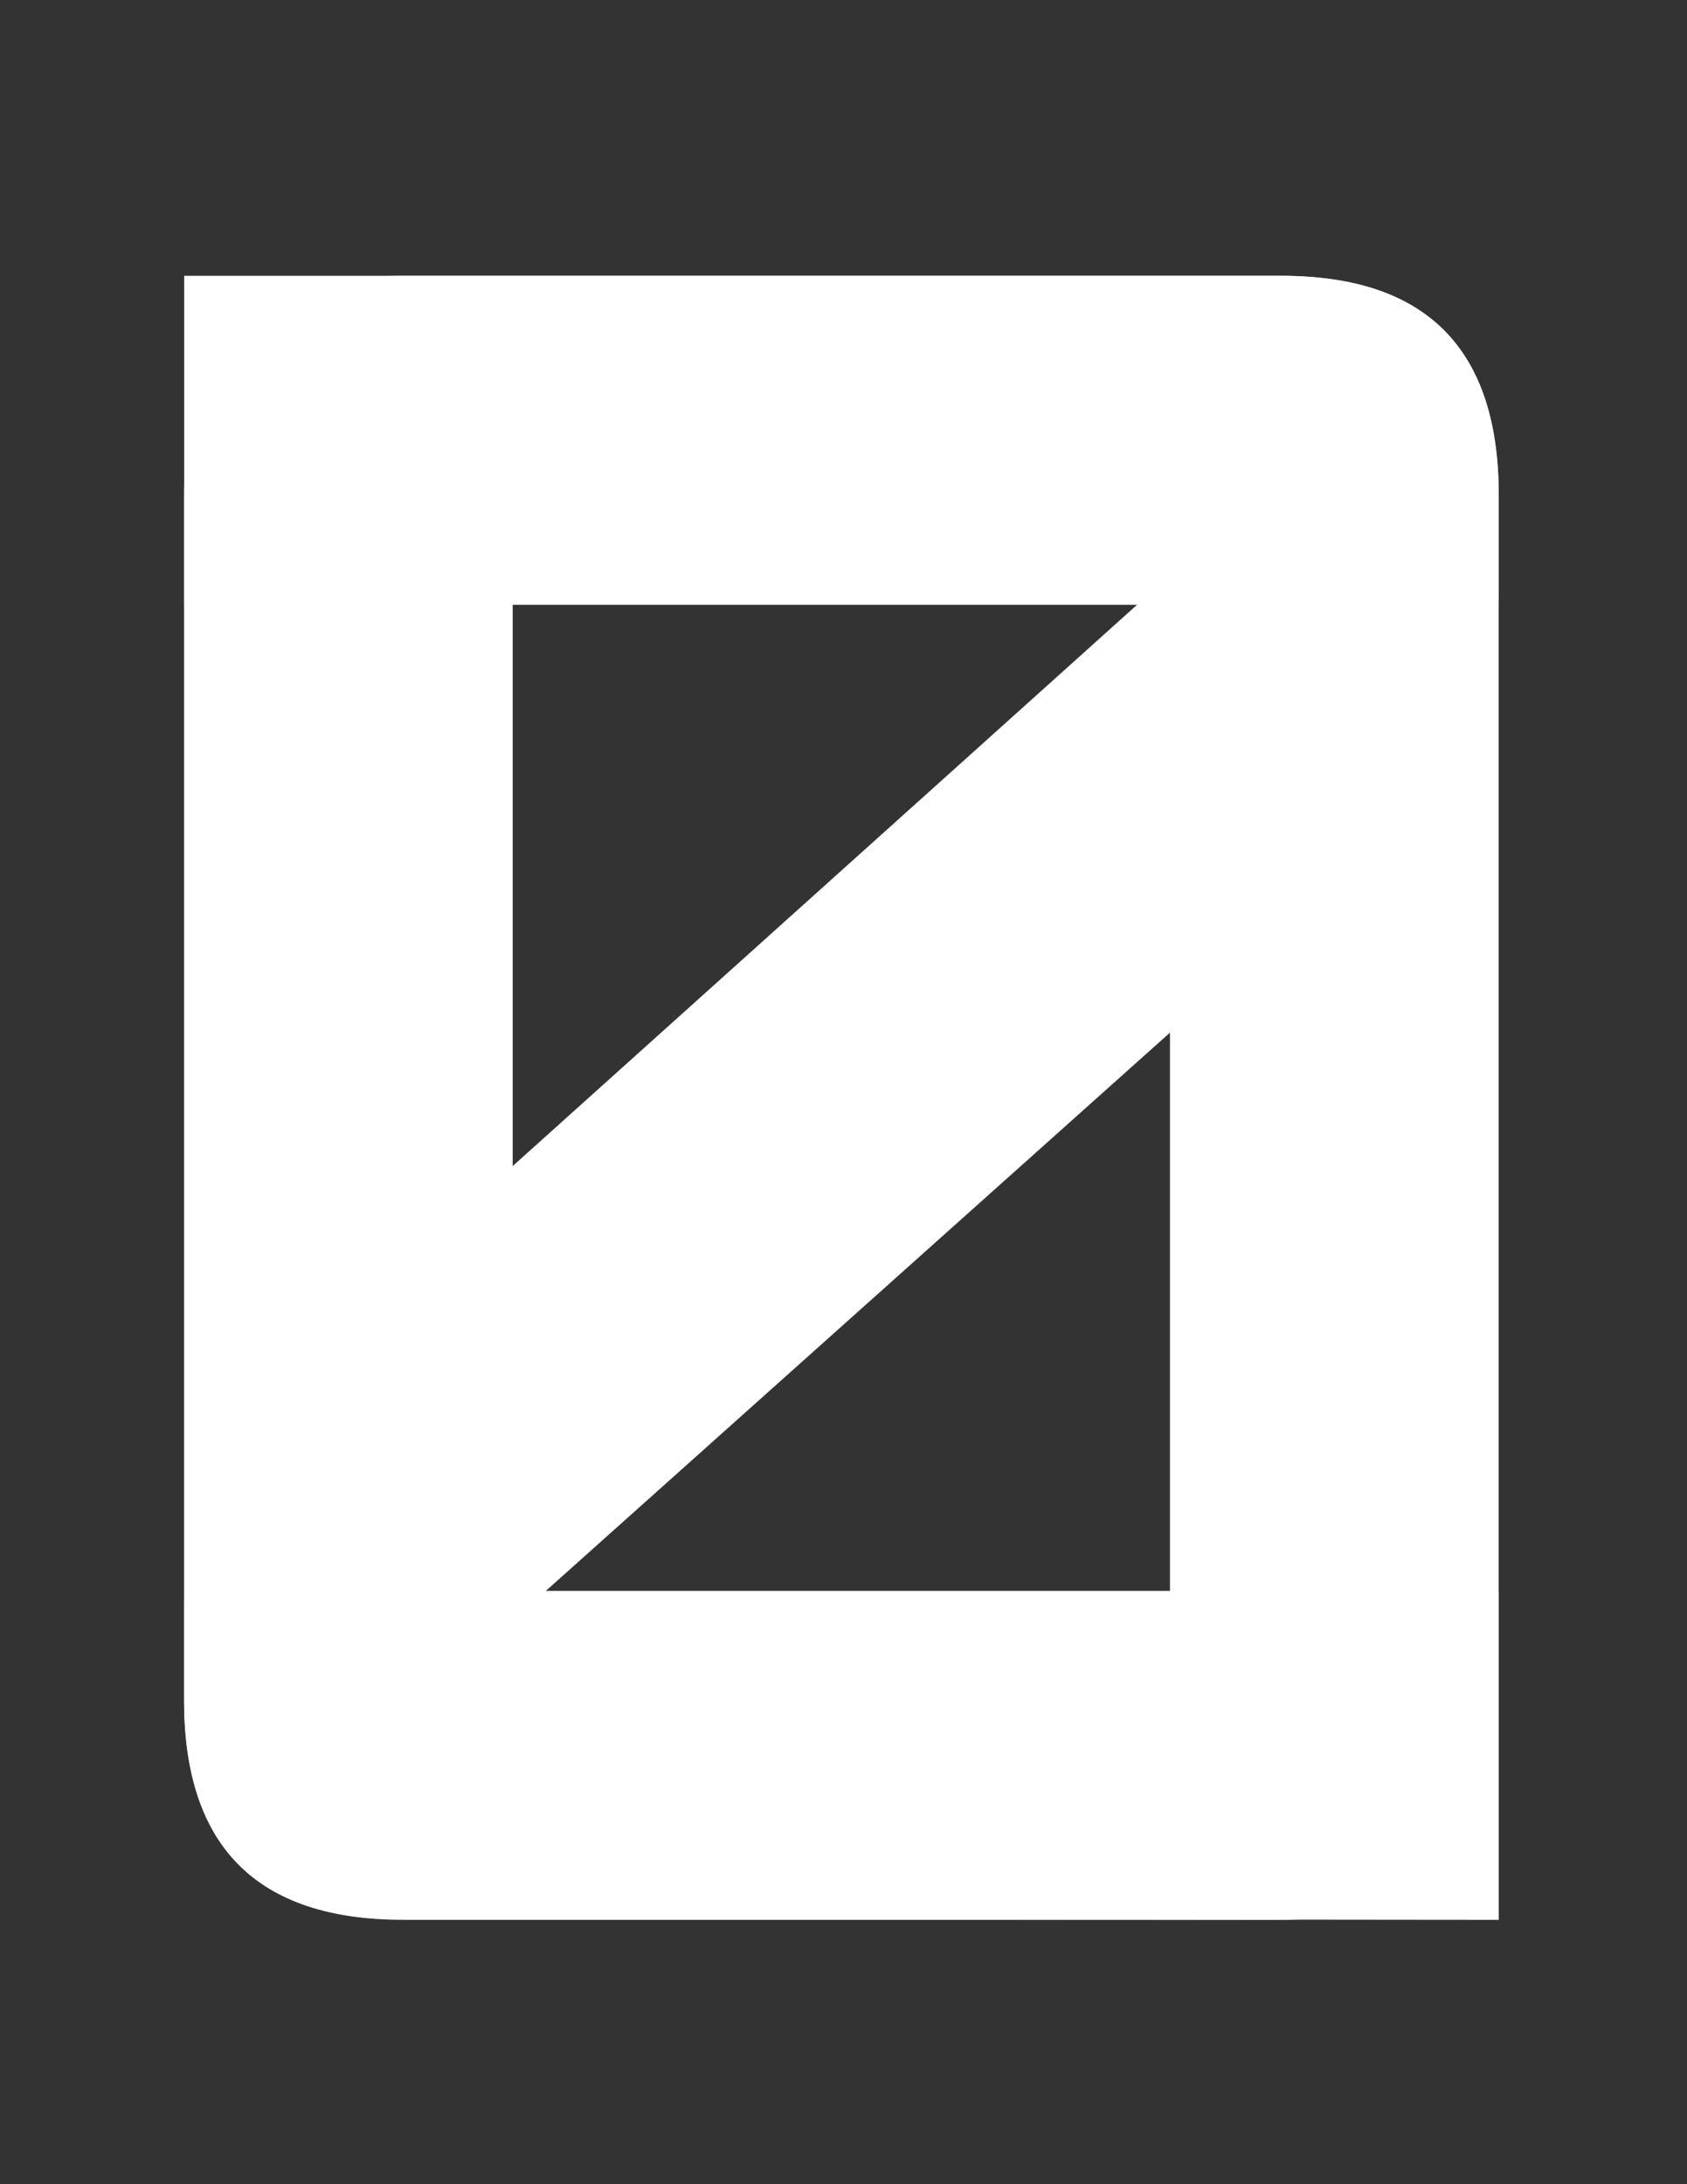
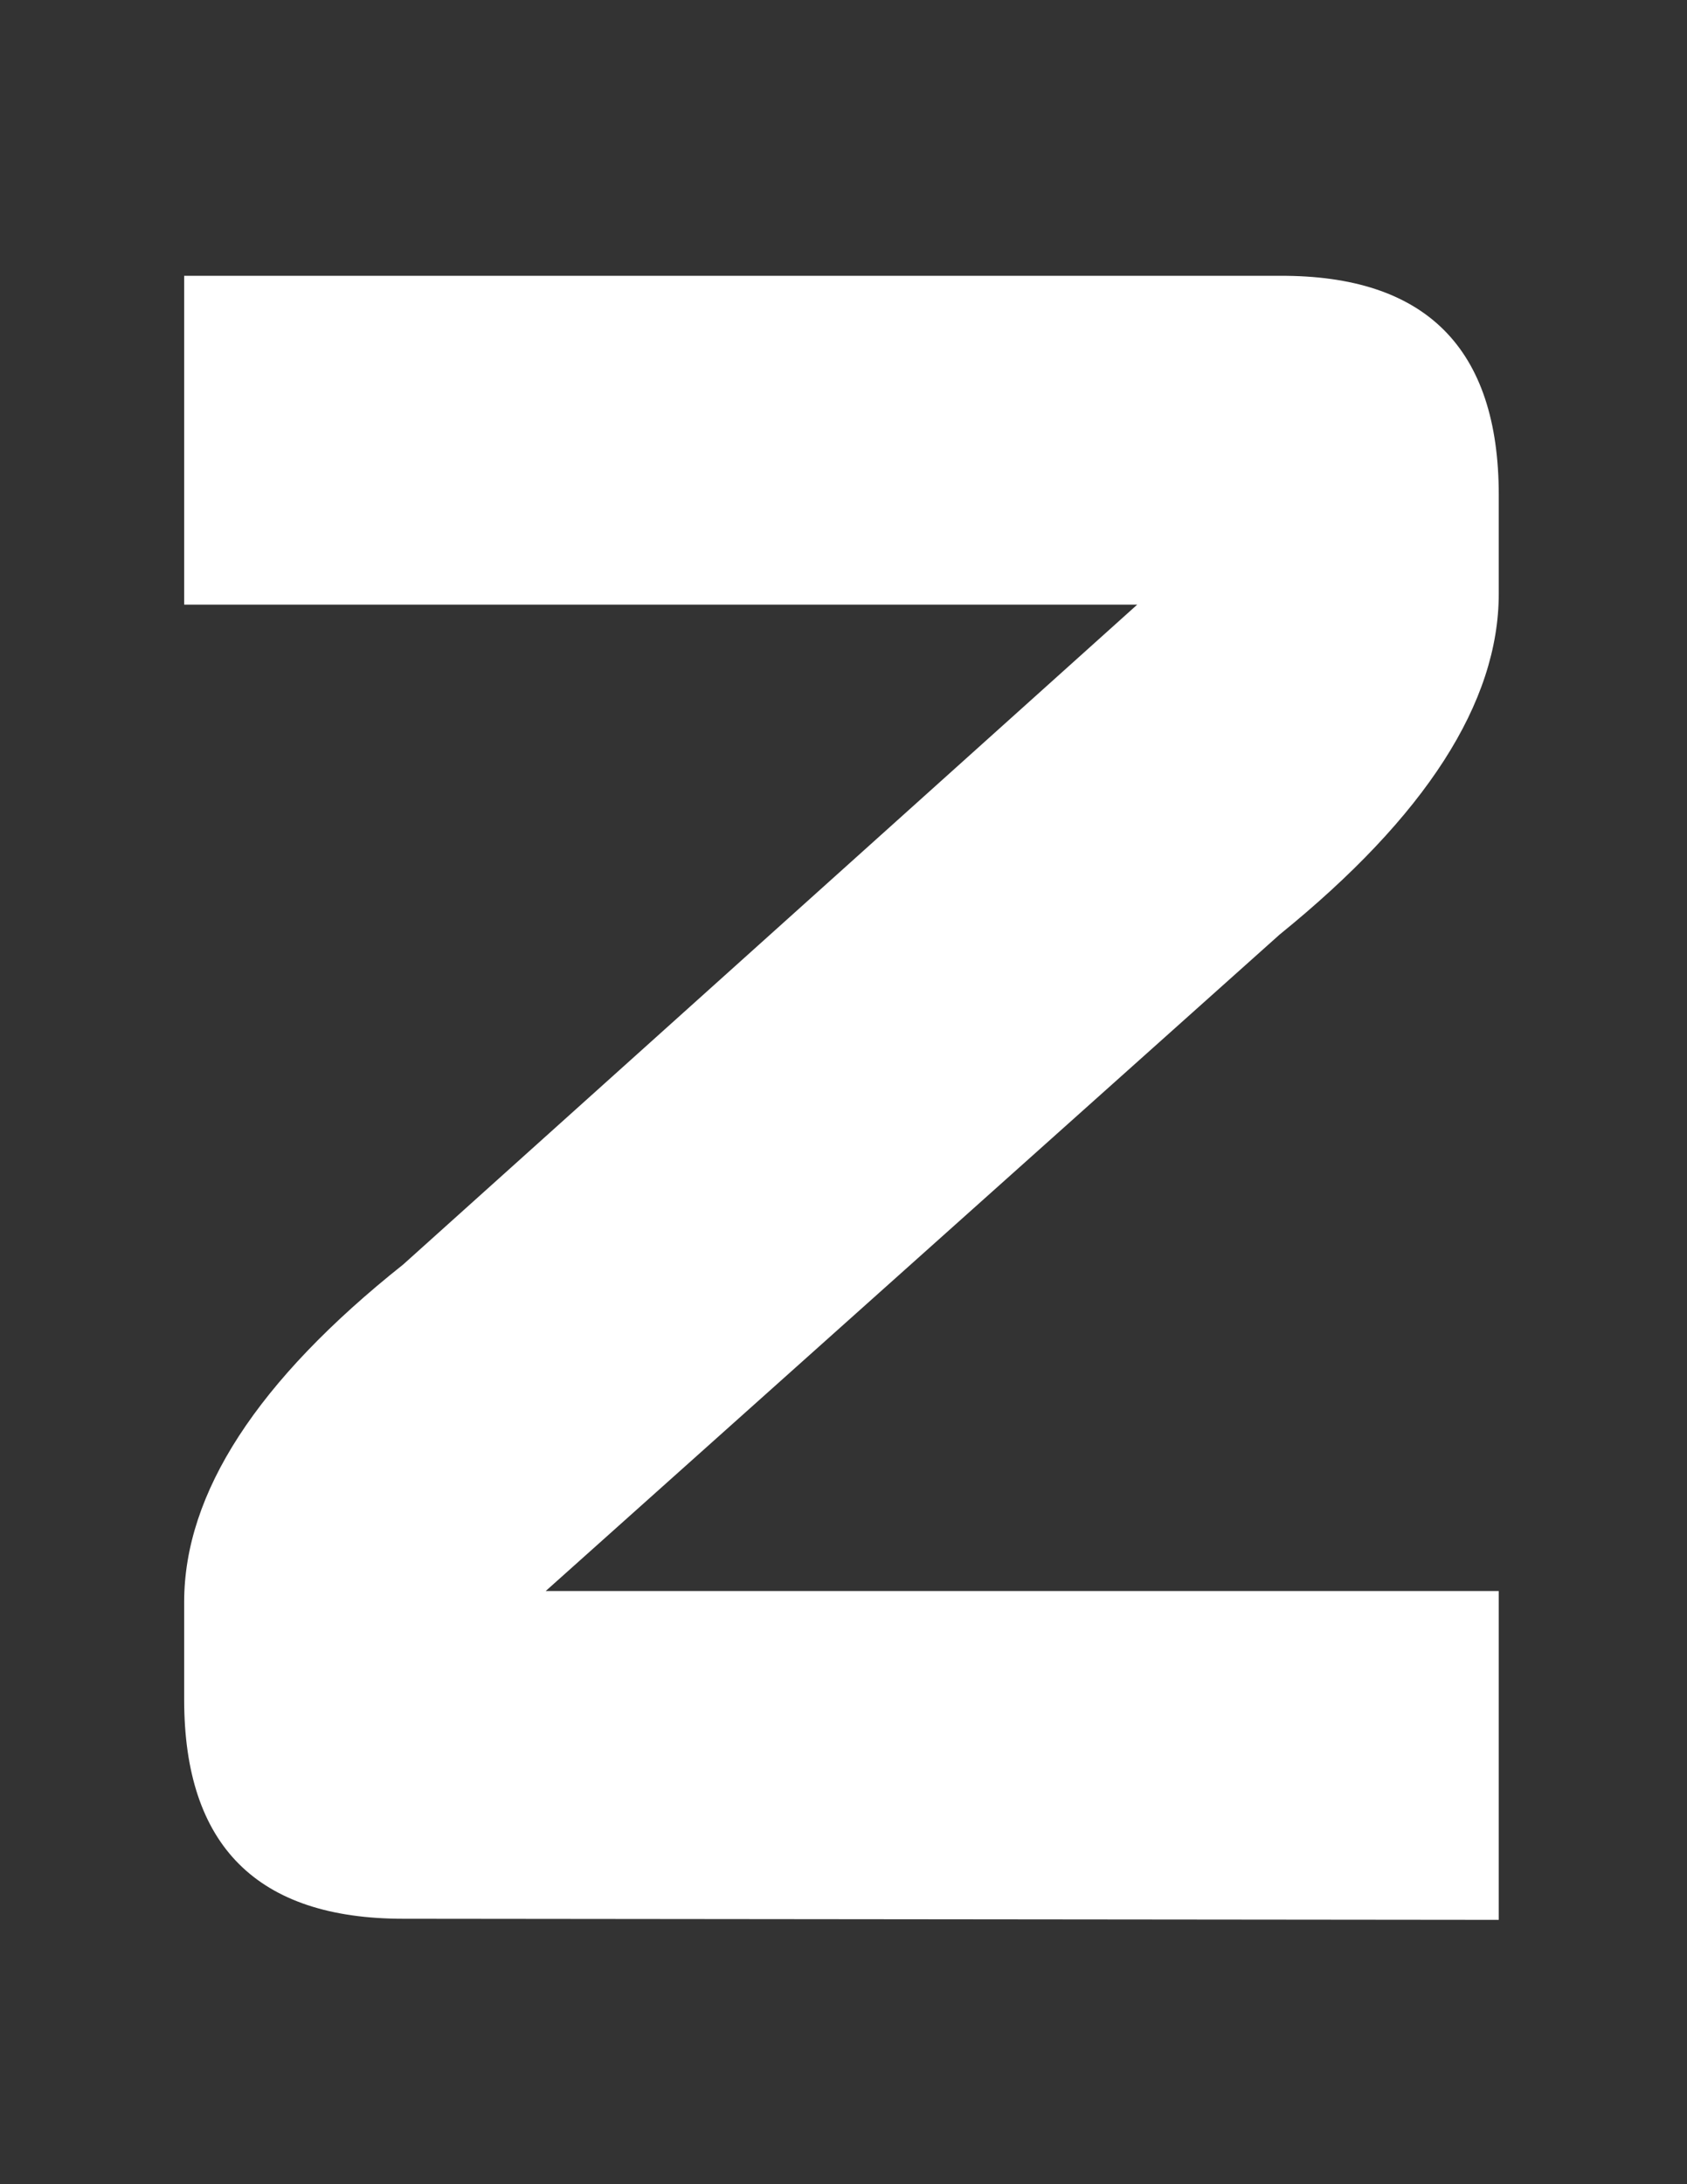
<svg xmlns="http://www.w3.org/2000/svg" version="1.1" id="Laag_1" x="0px" y="0px" width="612px" height="792px" viewBox="0 0 612 792" style="enable-background:new 0 0 612 792;" xml:space="preserve">
  <rect x="0" y="0" width="612" height="792" fill="#333333" stroke="none" />
  <style type="text/css">
	.st0{enable-background:new    ;}
	.st1{fill:#FFFFFF;}
</style>
  <g>
    <g class="st0">
-       <path class="st1" d="M543.67,179.5v437.16c0,52.99-26.5,79.48-79.48,79.48H146.25c-52.99,0-79.48-26.49-79.48-79.48V179.5    c0-52.99,26.49-79.48,79.48-79.48h317.93C517.17,100.01,543.67,126.51,543.67,179.5z M185.99,219.24v357.68h238.45V219.24H185.99z    " />
-     </g>
+       </g>
    <g class="st0">
      <path class="st1" d="M66.81,100.01h397.42c52.99-0.26,79.48,26.23,79.48,79.48v35.77c0,39.48-26.5,80.68-79.48,123.6    L197.96,576.92h345.75v119.23l-397.42-0.4c-52.99,0-79.48-26.49-79.48-79.48v-35.37c0-39.47,26.49-80.28,79.48-122.41    l266.27-239.25H66.81V100.01z" />
    </g>
  </g>
</svg>